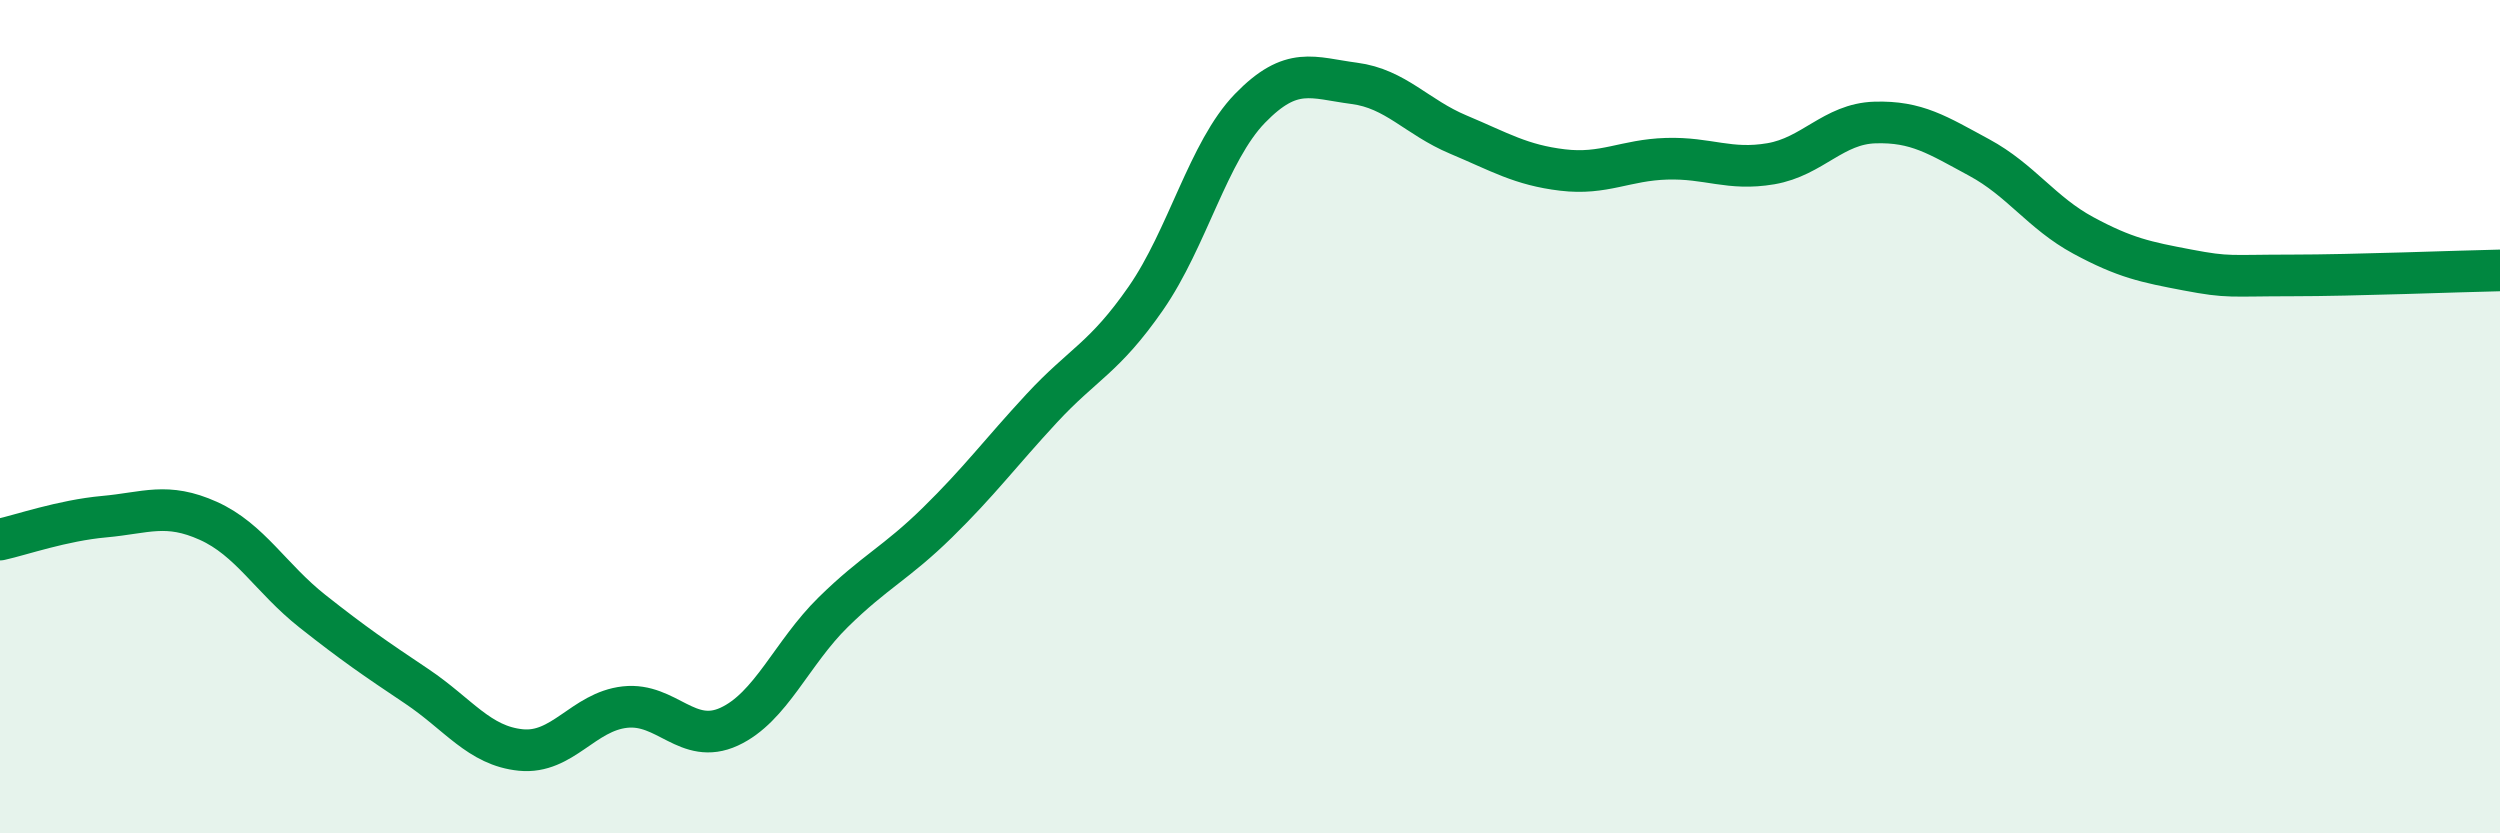
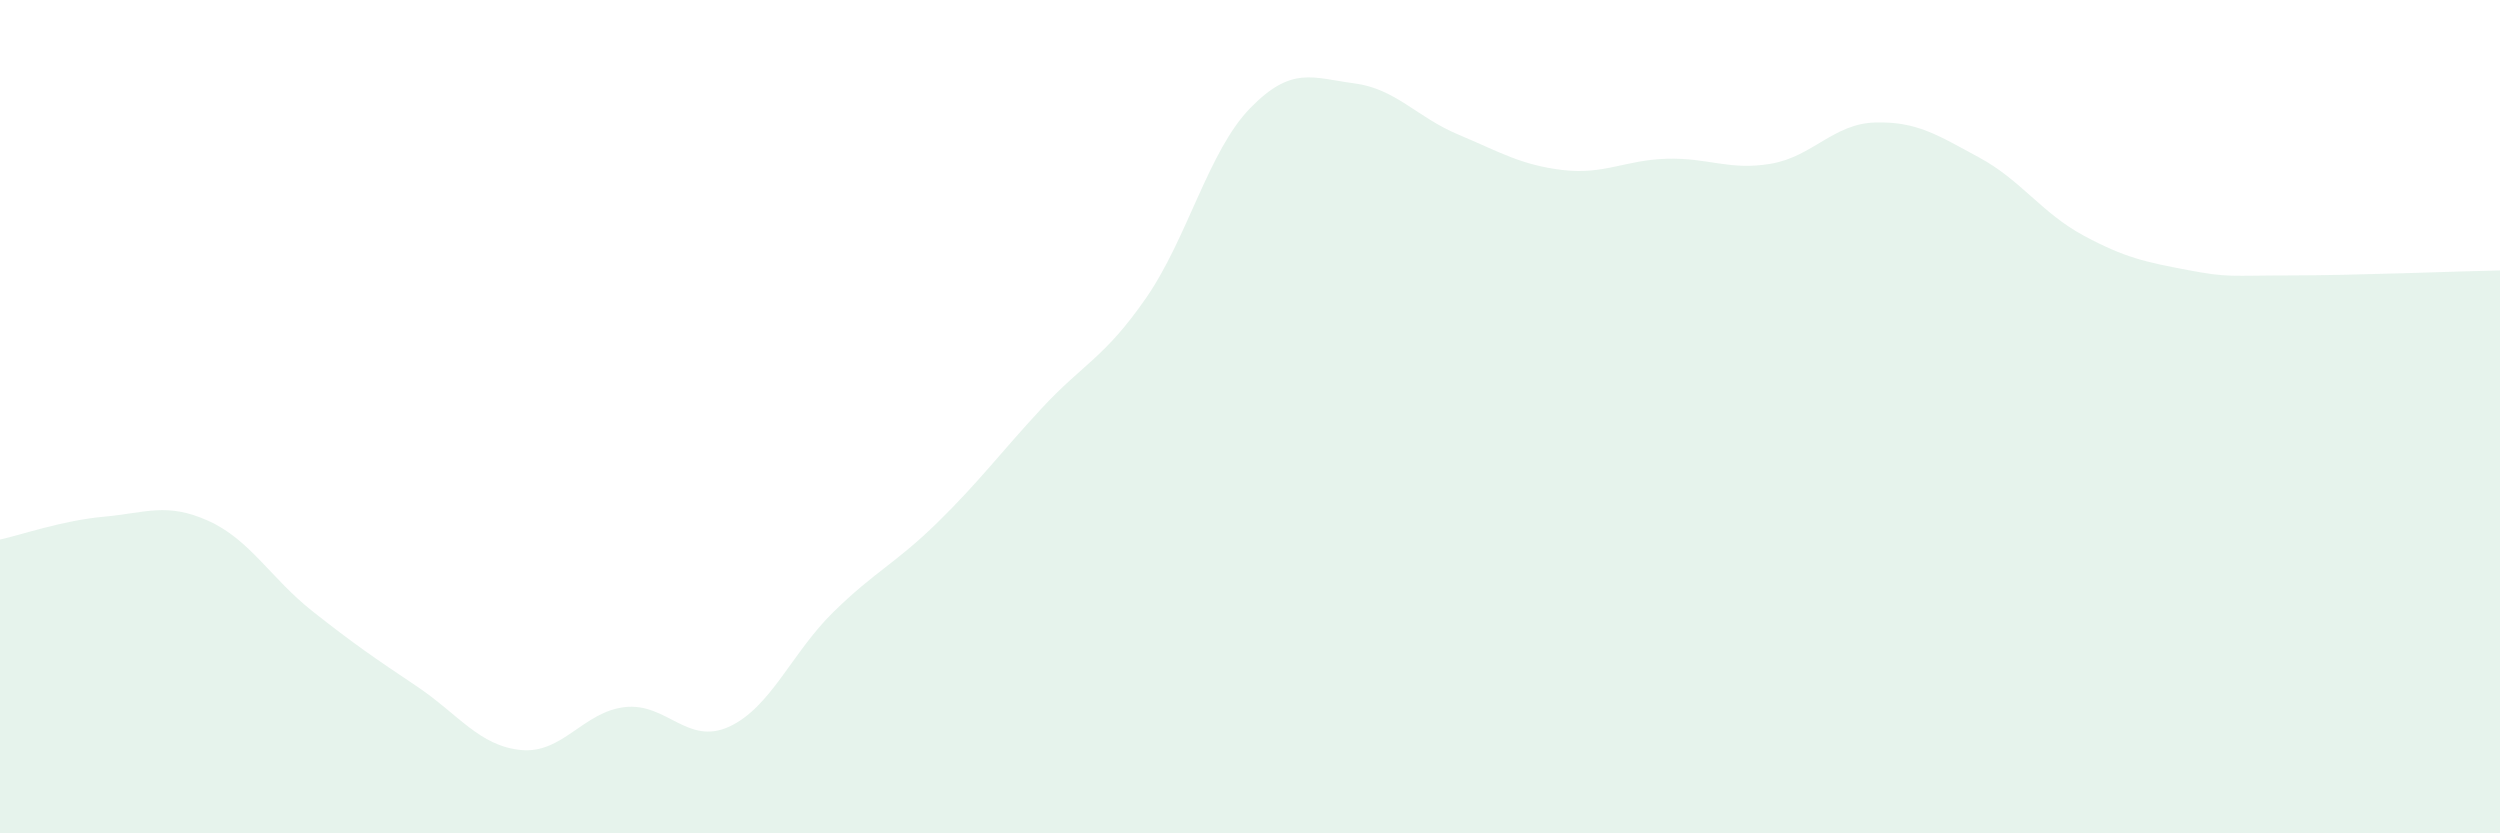
<svg xmlns="http://www.w3.org/2000/svg" width="60" height="20" viewBox="0 0 60 20">
  <path d="M 0,12.95 C 0.5,12.84 1.5,12.49 2.5,12.4 C 3.5,12.31 4,12.05 5,12.5 C 6,12.95 6.5,13.88 7.5,14.67 C 8.5,15.46 9,15.8 10,16.47 C 11,17.14 11.5,17.9 12.5,18 C 13.5,18.1 14,17.08 15,16.97 C 16,16.86 16.5,17.9 17.5,17.44 C 18.5,16.98 19,15.67 20,14.69 C 21,13.71 21.5,13.52 22.5,12.54 C 23.5,11.56 24,10.88 25,9.8 C 26,8.72 26.5,8.6 27.5,7.16 C 28.5,5.72 29,3.63 30,2.6 C 31,1.57 31.5,1.87 32.5,2 C 33.5,2.13 34,2.81 35,3.23 C 36,3.65 36.5,3.96 37.5,4.08 C 38.5,4.2 39,3.84 40,3.81 C 41,3.78 41.5,4.1 42.5,3.93 C 43.5,3.76 44,2.97 45,2.94 C 46,2.91 46.5,3.24 47.5,3.78 C 48.5,4.32 49,5.11 50,5.65 C 51,6.19 51.5,6.29 52.5,6.48 C 53.5,6.67 53.5,6.61 55,6.61 C 56.5,6.61 59,6.51 60,6.49L60 20L0 20Z" fill="#008740" opacity="0.1" stroke-linecap="round" stroke-linejoin="round" />
-   <path d="M 0,12.95 C 0.5,12.84 1.5,12.49 2.5,12.4 C 3.5,12.31 4,12.05 5,12.5 C 6,12.95 6.5,13.88 7.5,14.67 C 8.5,15.46 9,15.8 10,16.47 C 11,17.14 11.5,17.9 12.5,18 C 13.5,18.1 14,17.08 15,16.97 C 16,16.86 16.5,17.9 17.5,17.44 C 18.5,16.98 19,15.67 20,14.69 C 21,13.71 21.5,13.52 22.5,12.54 C 23.5,11.56 24,10.88 25,9.8 C 26,8.72 26.5,8.6 27.5,7.16 C 28.5,5.72 29,3.63 30,2.6 C 31,1.57 31.5,1.87 32.5,2 C 33.5,2.13 34,2.81 35,3.23 C 36,3.65 36.5,3.96 37.5,4.08 C 38.5,4.2 39,3.84 40,3.81 C 41,3.78 41.5,4.1 42.5,3.93 C 43.5,3.76 44,2.97 45,2.94 C 46,2.91 46.5,3.24 47.5,3.78 C 48.5,4.32 49,5.11 50,5.65 C 51,6.19 51.5,6.29 52.5,6.48 C 53.5,6.67 53.5,6.61 55,6.61 C 56.5,6.61 59,6.51 60,6.49" stroke="#008740" stroke-width="1" fill="none" stroke-linecap="round" stroke-linejoin="round" />
</svg>